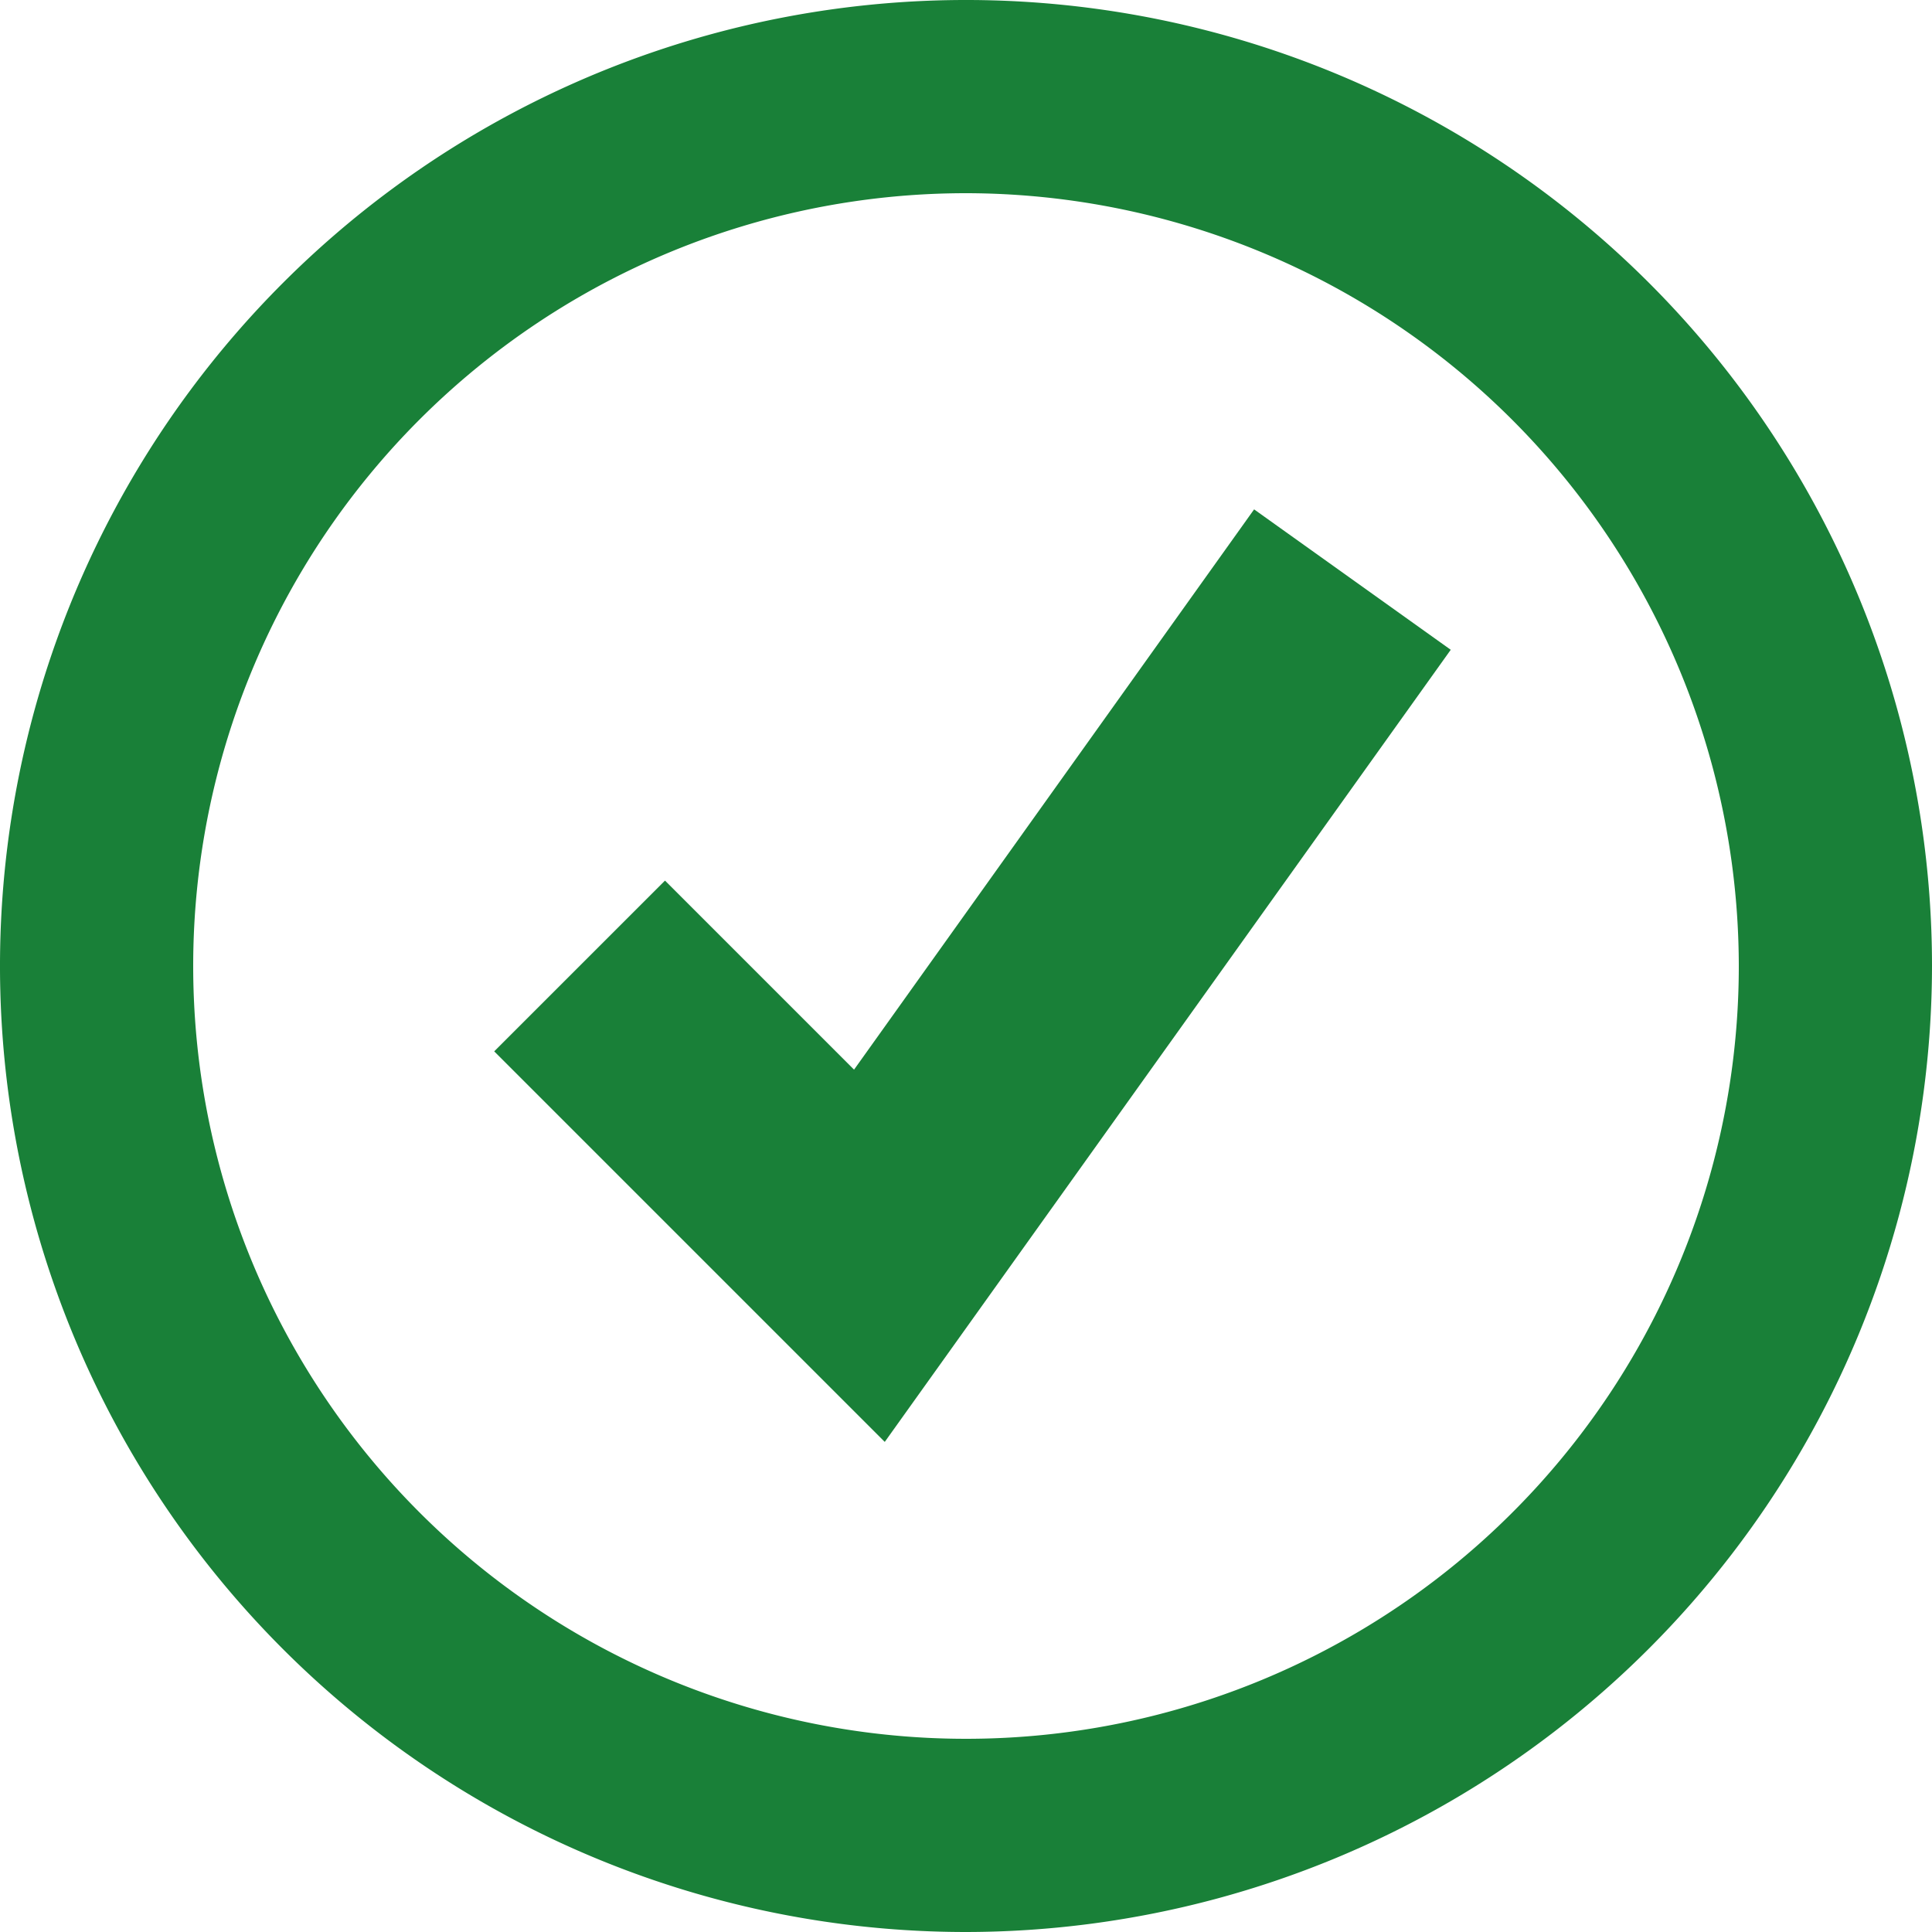
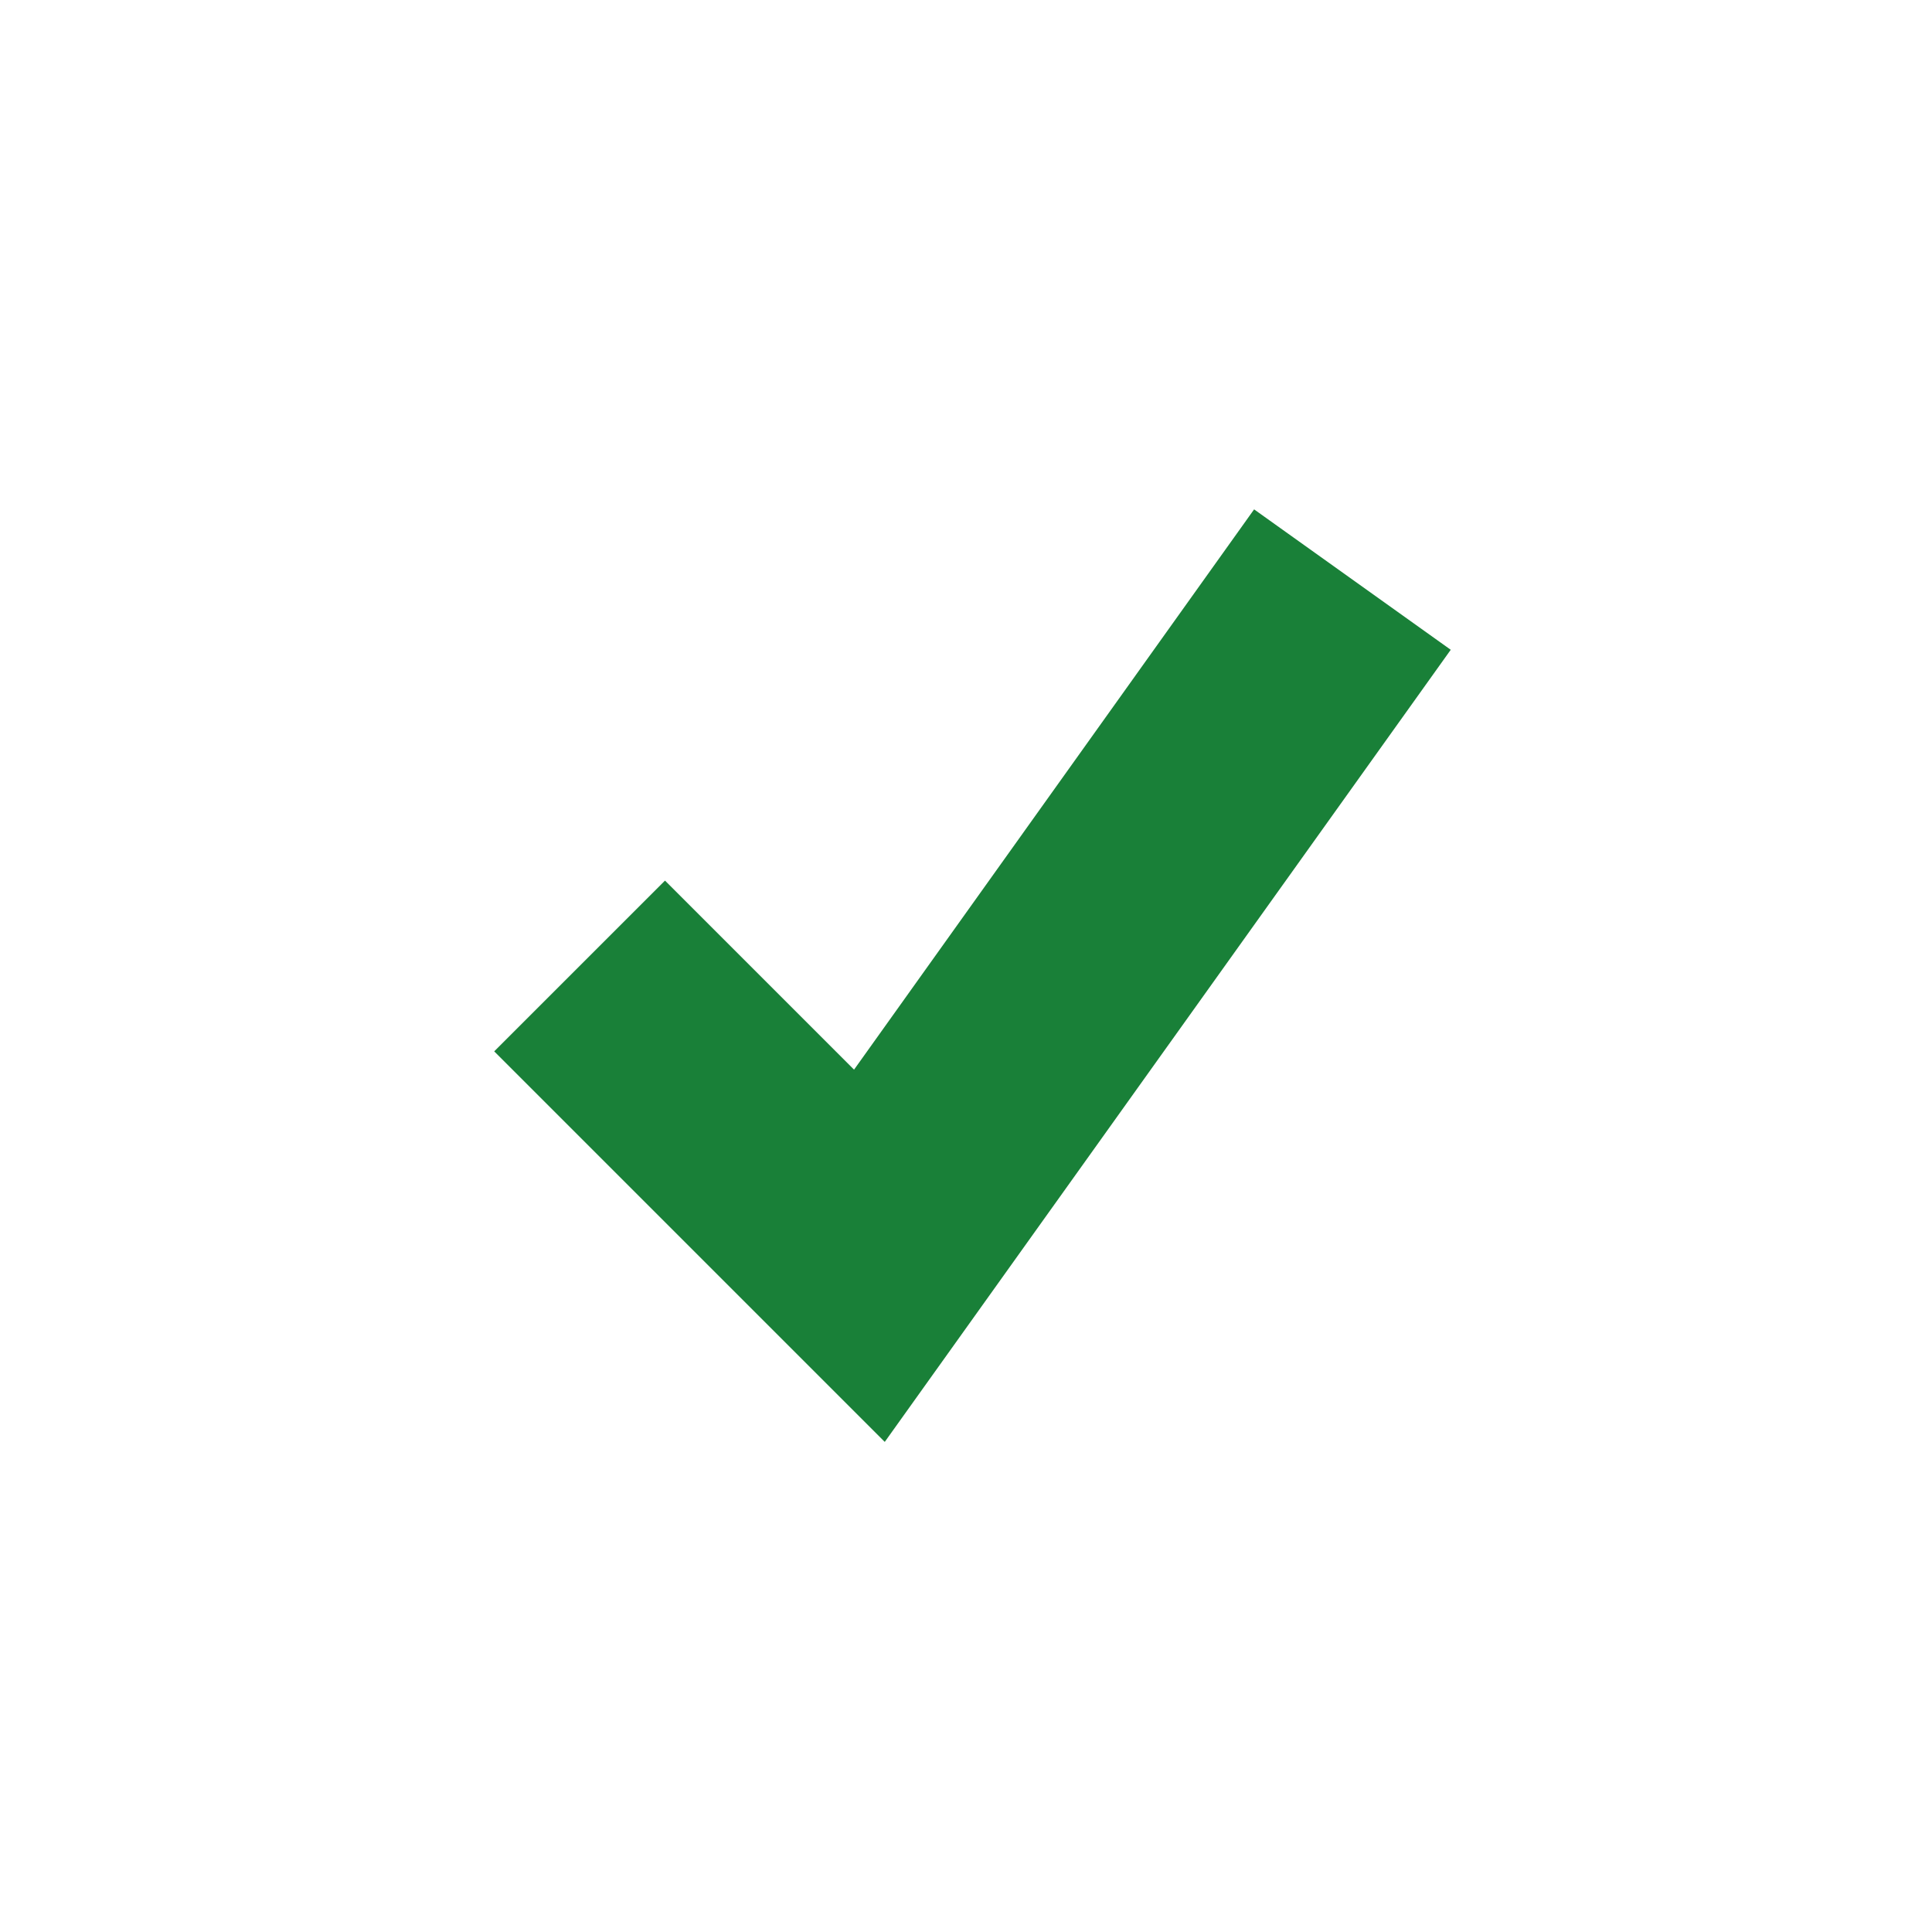
<svg xmlns="http://www.w3.org/2000/svg" width="40" height="40" fill="none">
-   <path fill="#198038" d="M20 40a20 20 0 1 1 20-20 20.022 20.022 0 0 1-20 20zm0-36a16 16 0 1 0 16 16A16.018 16.018 0 0 0 20 4z" />
  <path fill="#198038" d="m18.318 29.853-8.086-8.086 3.536-3.535 3.914 3.914 8.283-11.6 4.071 2.907-11.718 16.4z" />
</svg>